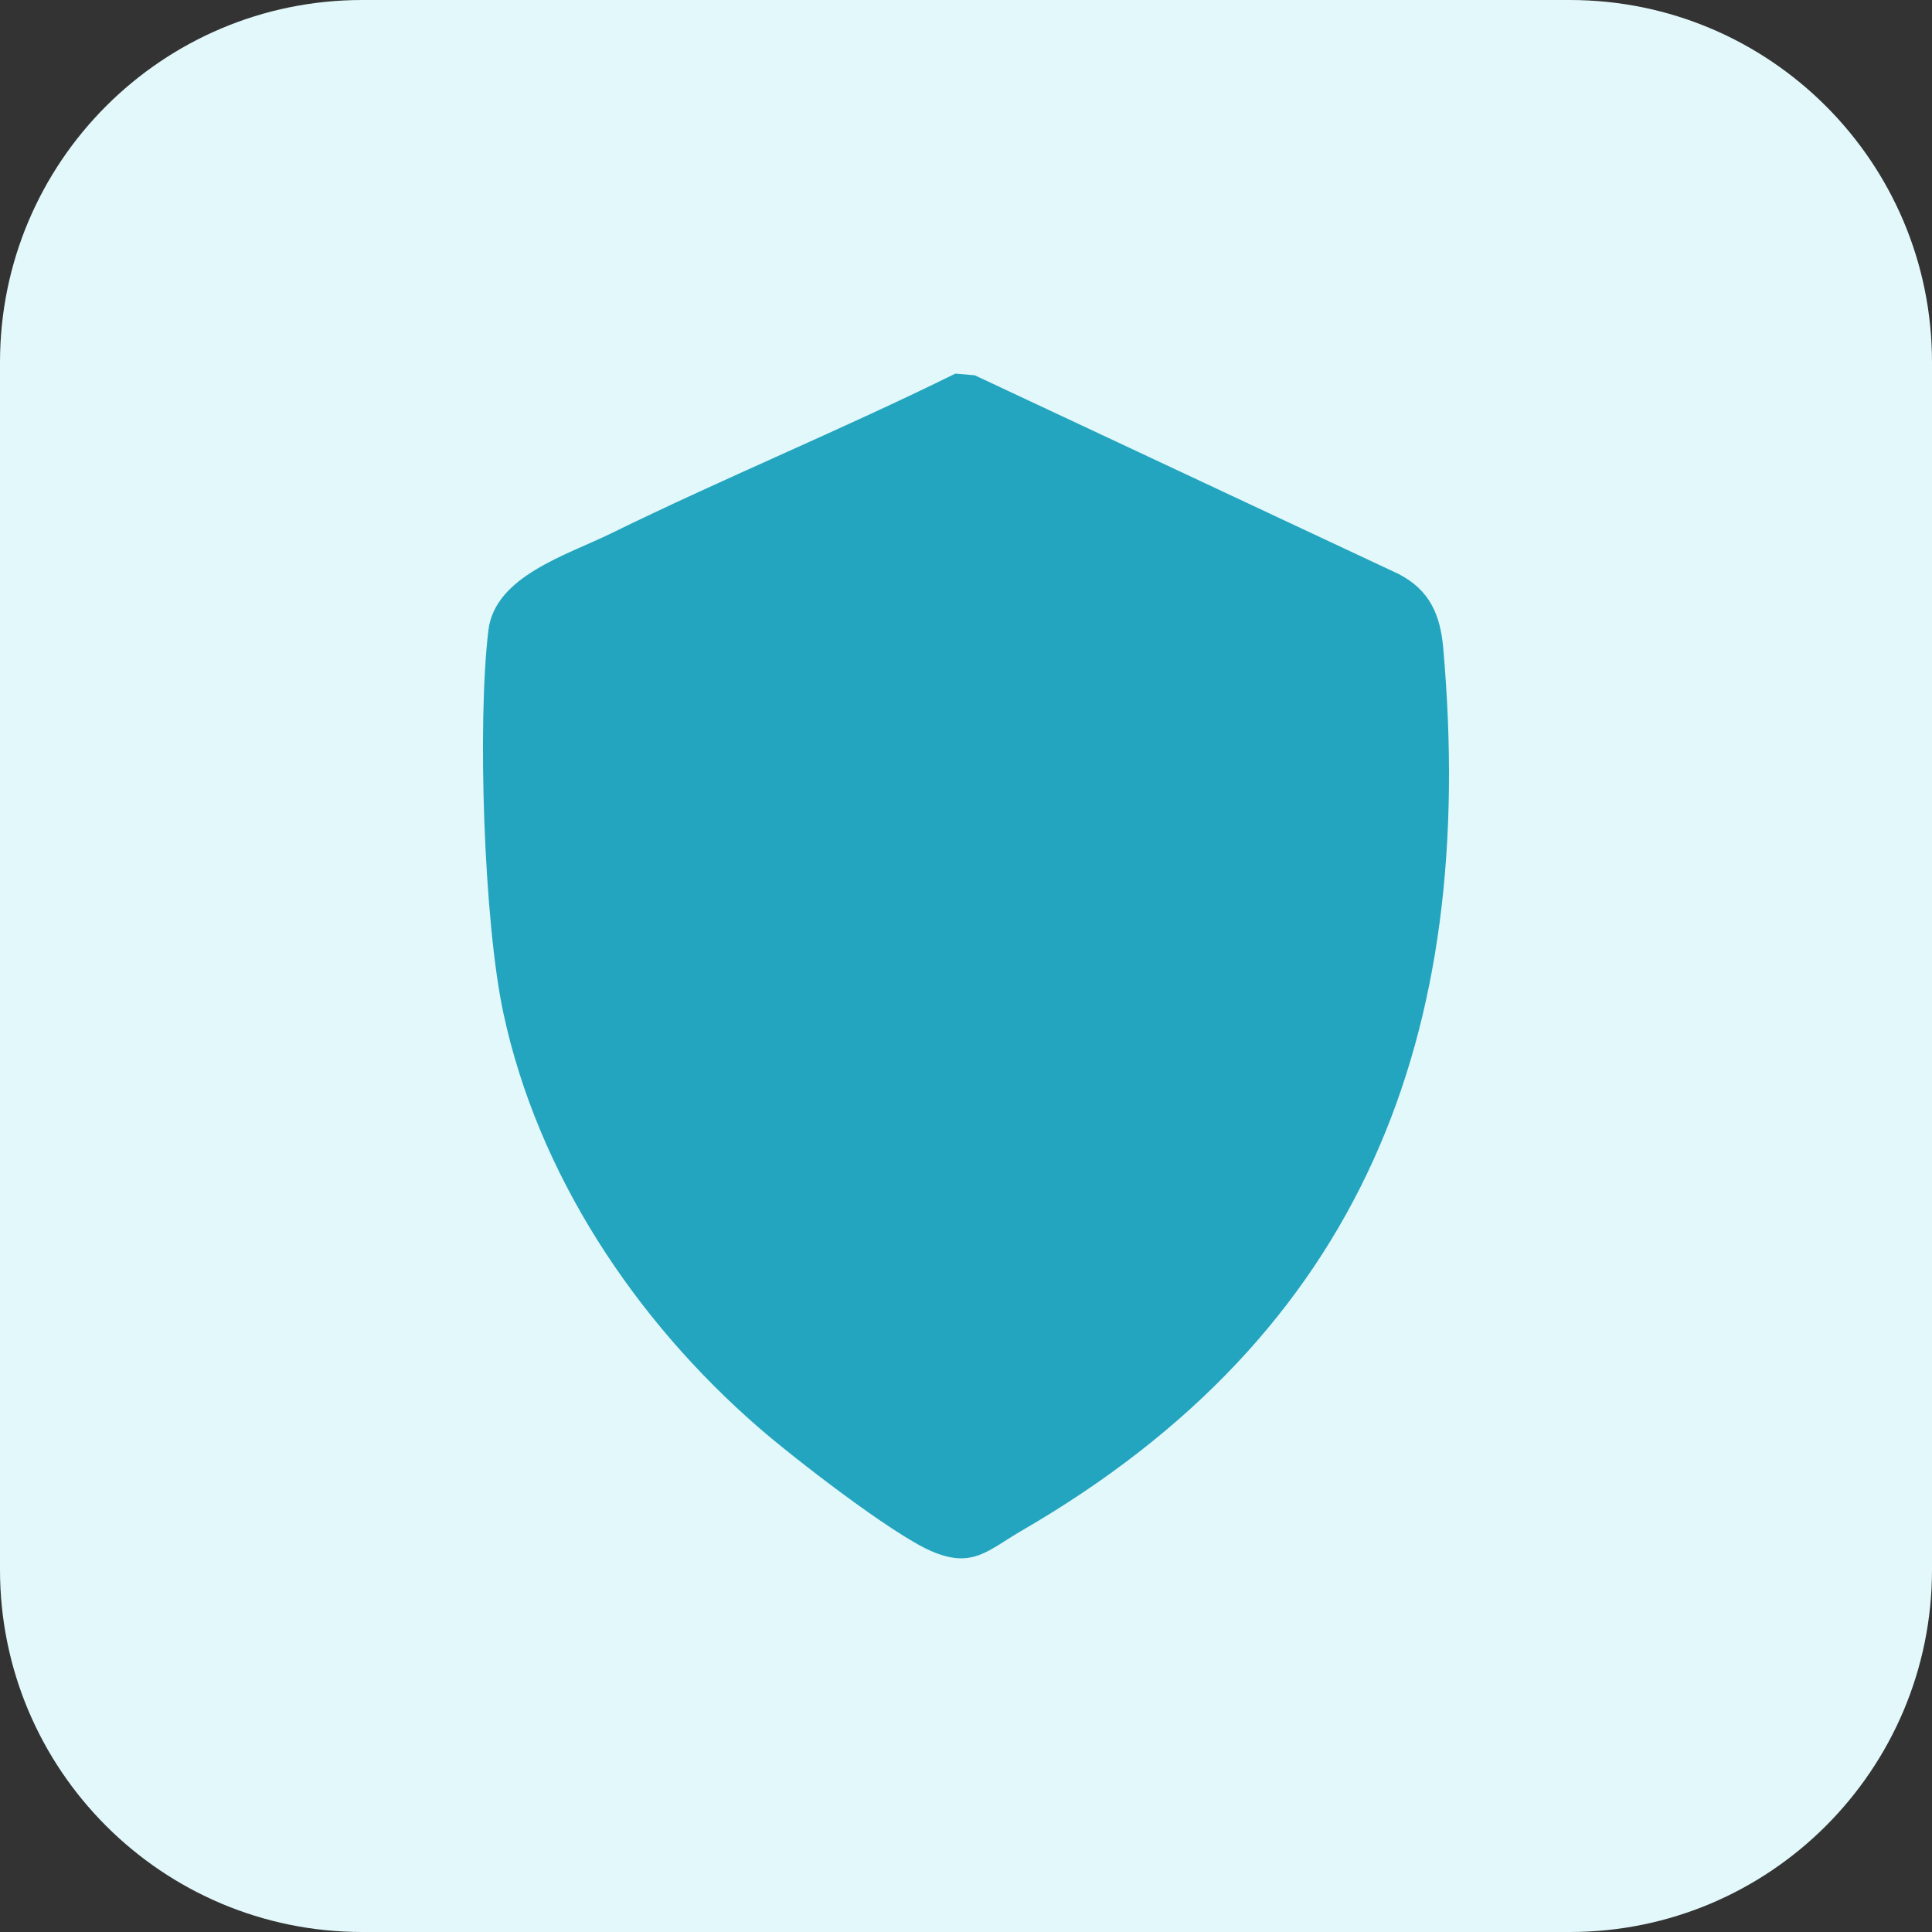
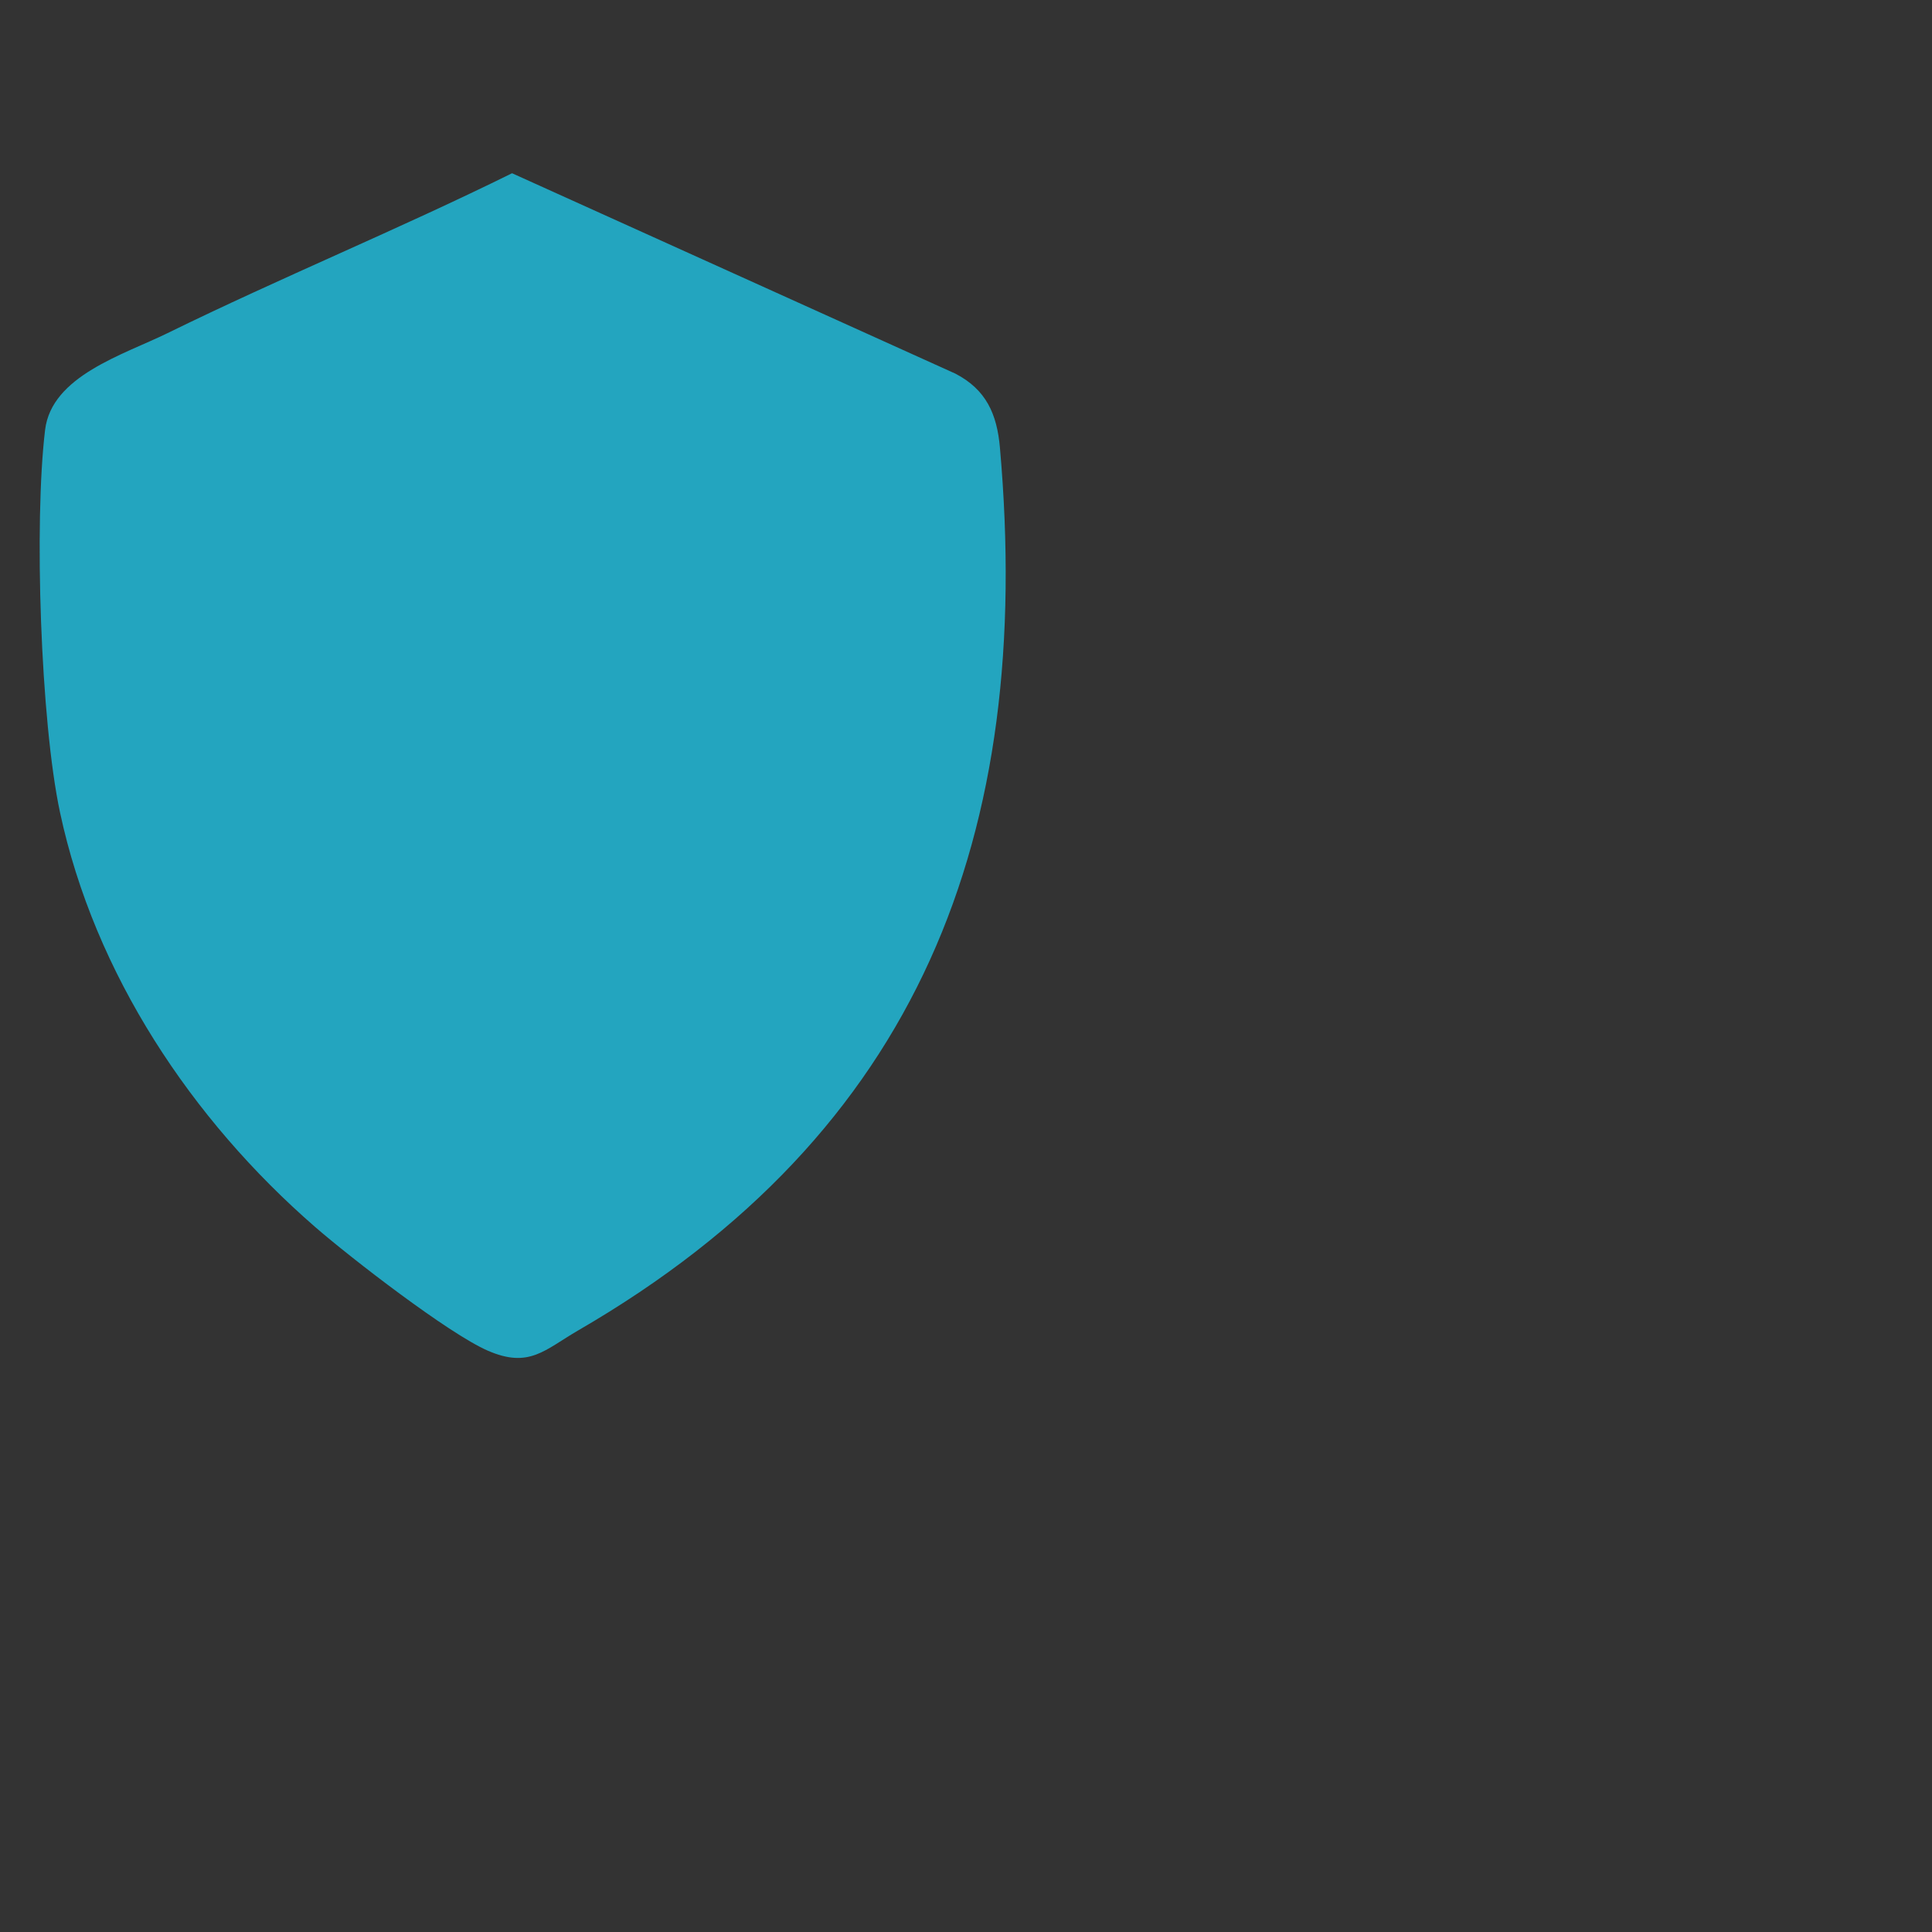
<svg xmlns="http://www.w3.org/2000/svg" id="Layer_2" data-name="Layer 2" viewBox="0 0 512 512">
  <rect x="0" y="0" width="512" height="512" fill="#333333" stroke="none" />
  <g id="Layer_1-2" data-name="Layer 1">
    <g>
-       <path d="M416,512H96c-53.02,0-96-42.98-96-96V96C0,42.98,42.98,0,96,0h320c53.02,0,96,42.98,96,96v320c0,53.02-42.98,96-96,96Z" fill="#e3f8fa" />
-       <path d="M253.19,99.02l5.12.43,112.36,52.67c8.16,4.24,11.02,10.71,11.8,19.61,9.05,102.57-21.25,181.51-111.74,233.93-8.9,5.16-12.99,10.17-23.98,5.38-10.45-4.55-36.4-24.65-45.76-32.78-32.69-28.41-58.47-67.09-67.61-109.88-5.16-24.17-6.91-76.78-3.95-101.35,1.72-14.31,20.68-19.88,32.46-25.65,30.08-14.74,61.23-27.53,91.29-42.37Z" fill="#23a5bf" />
+       <path d="M253.19,99.02c8.16,4.24,11.02,10.71,11.8,19.61,9.05,102.57-21.25,181.51-111.74,233.93-8.9,5.16-12.99,10.17-23.98,5.38-10.45-4.55-36.4-24.65-45.76-32.78-32.69-28.41-58.47-67.09-67.61-109.88-5.16-24.17-6.91-76.78-3.95-101.35,1.72-14.31,20.68-19.88,32.46-25.65,30.08-14.74,61.23-27.53,91.29-42.37Z" fill="#23a5bf" />
    </g>
  </g>
</svg>